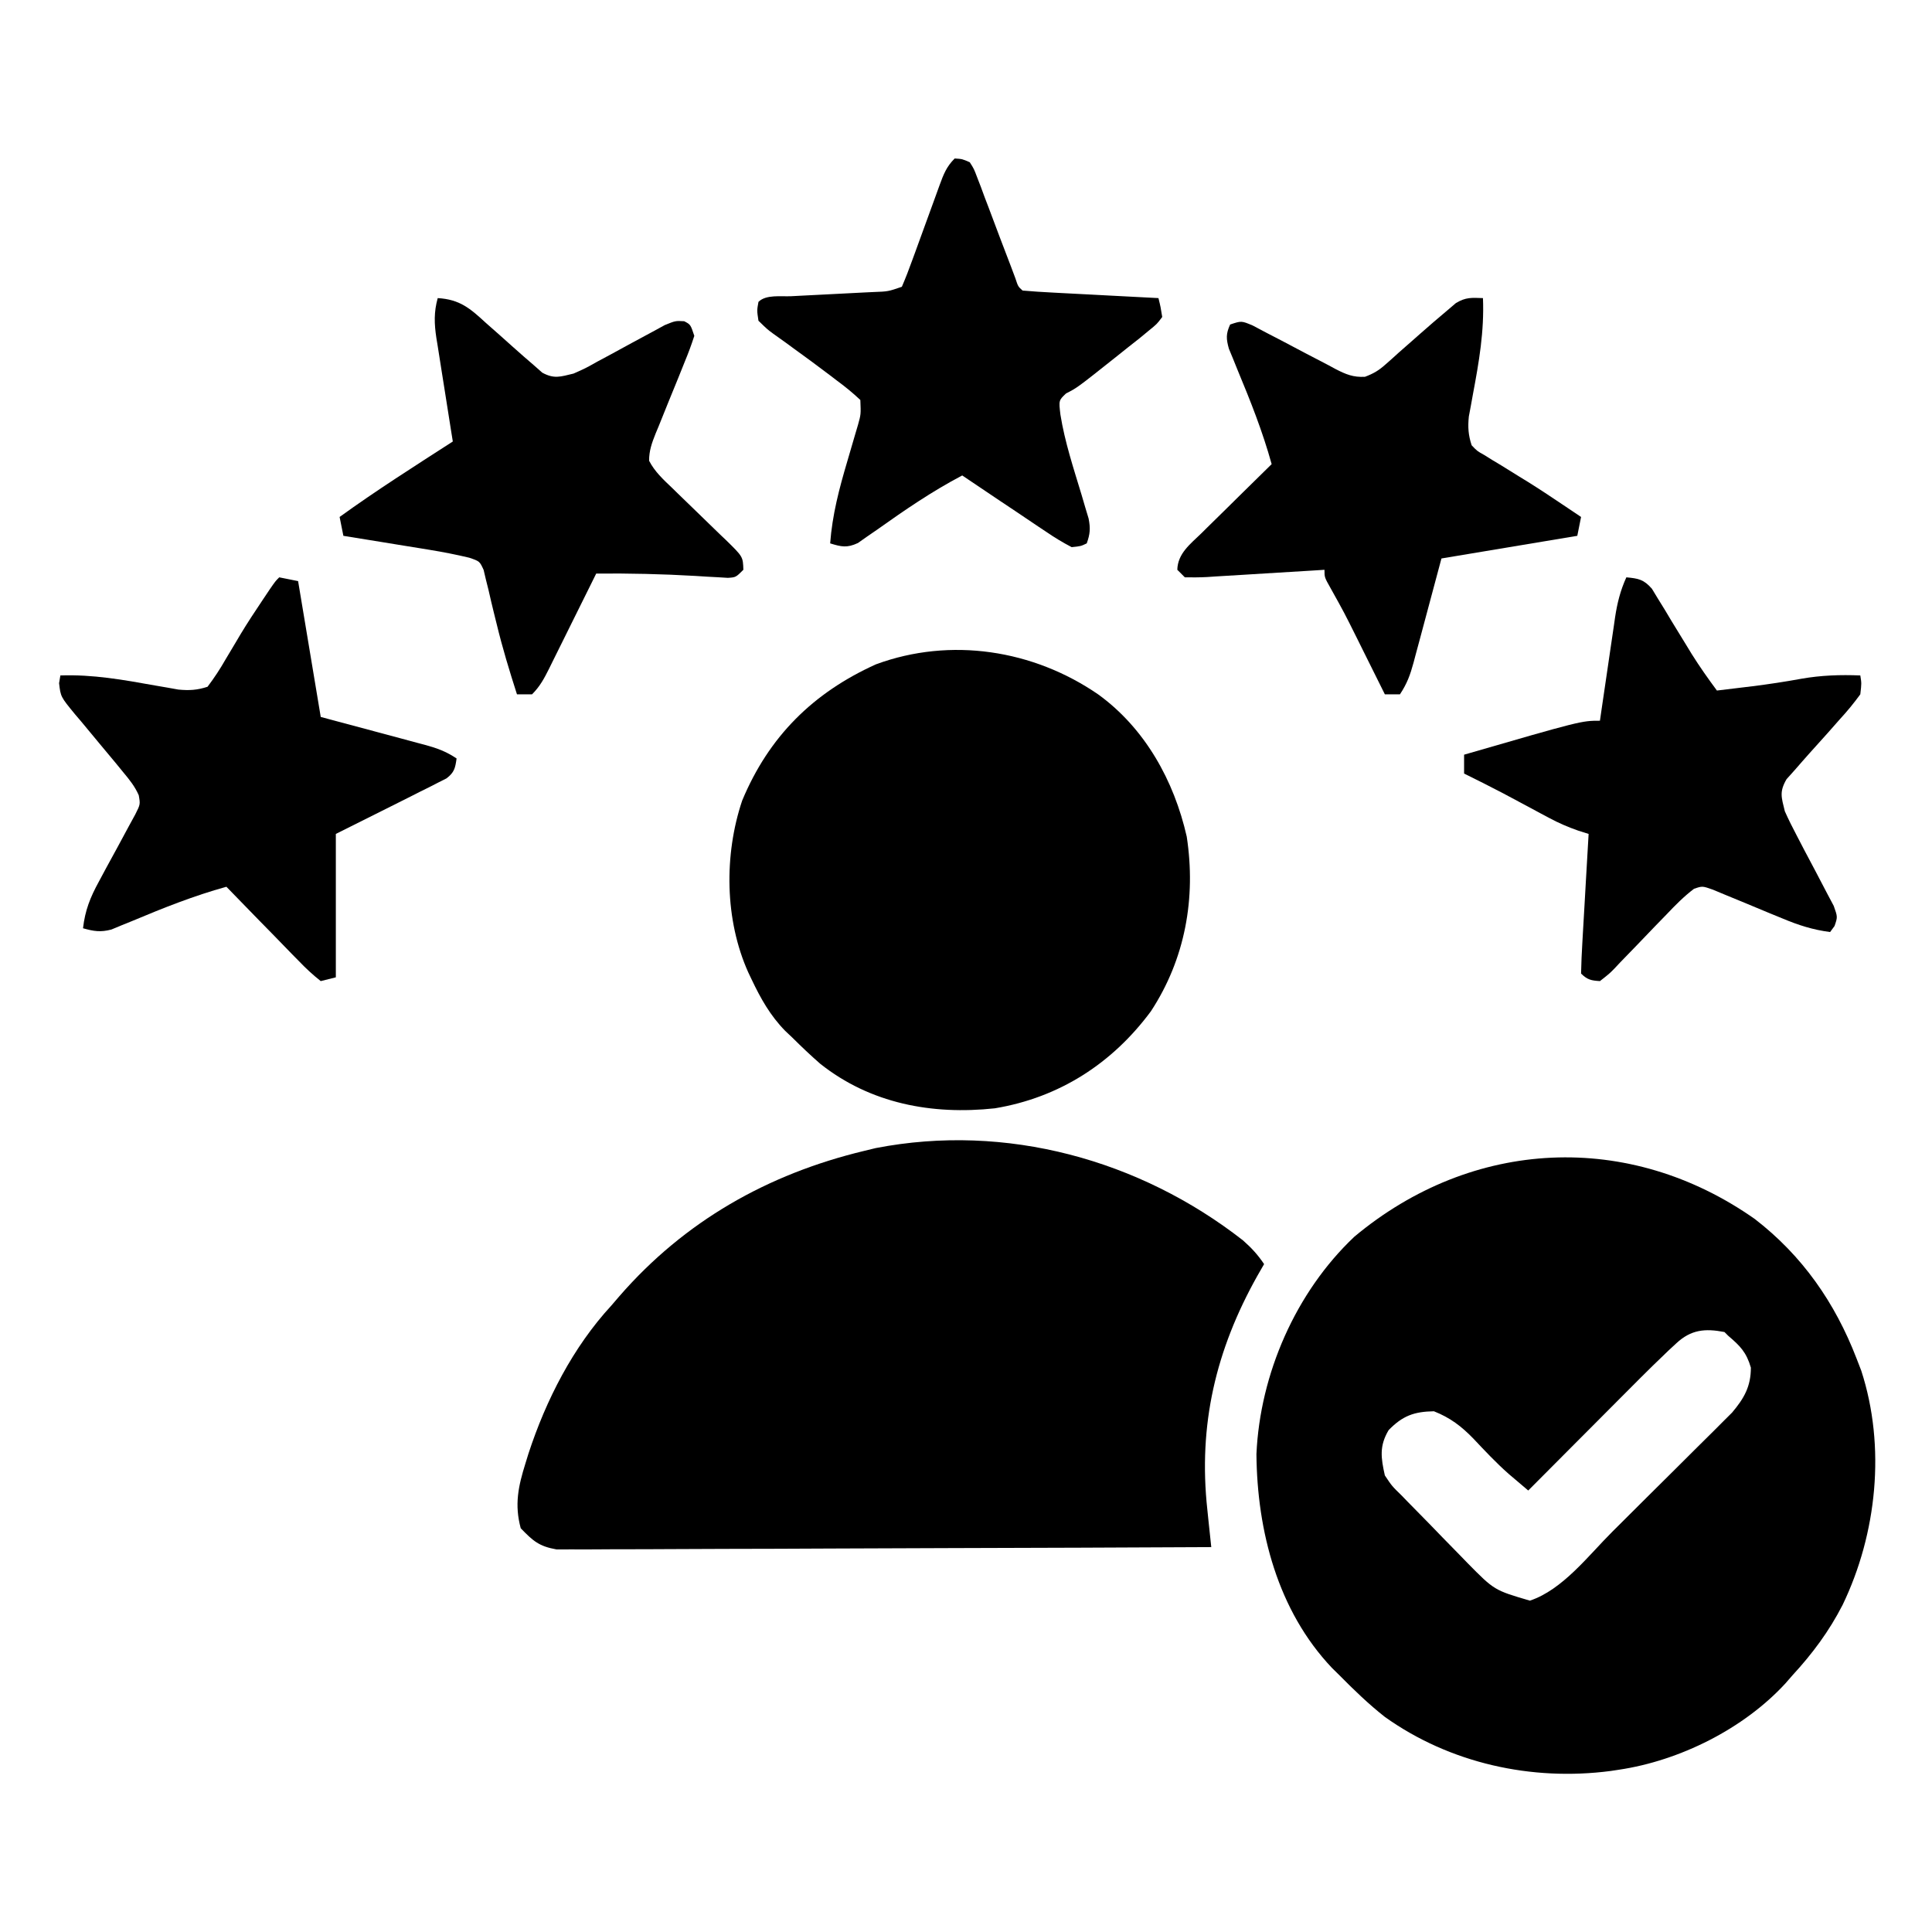
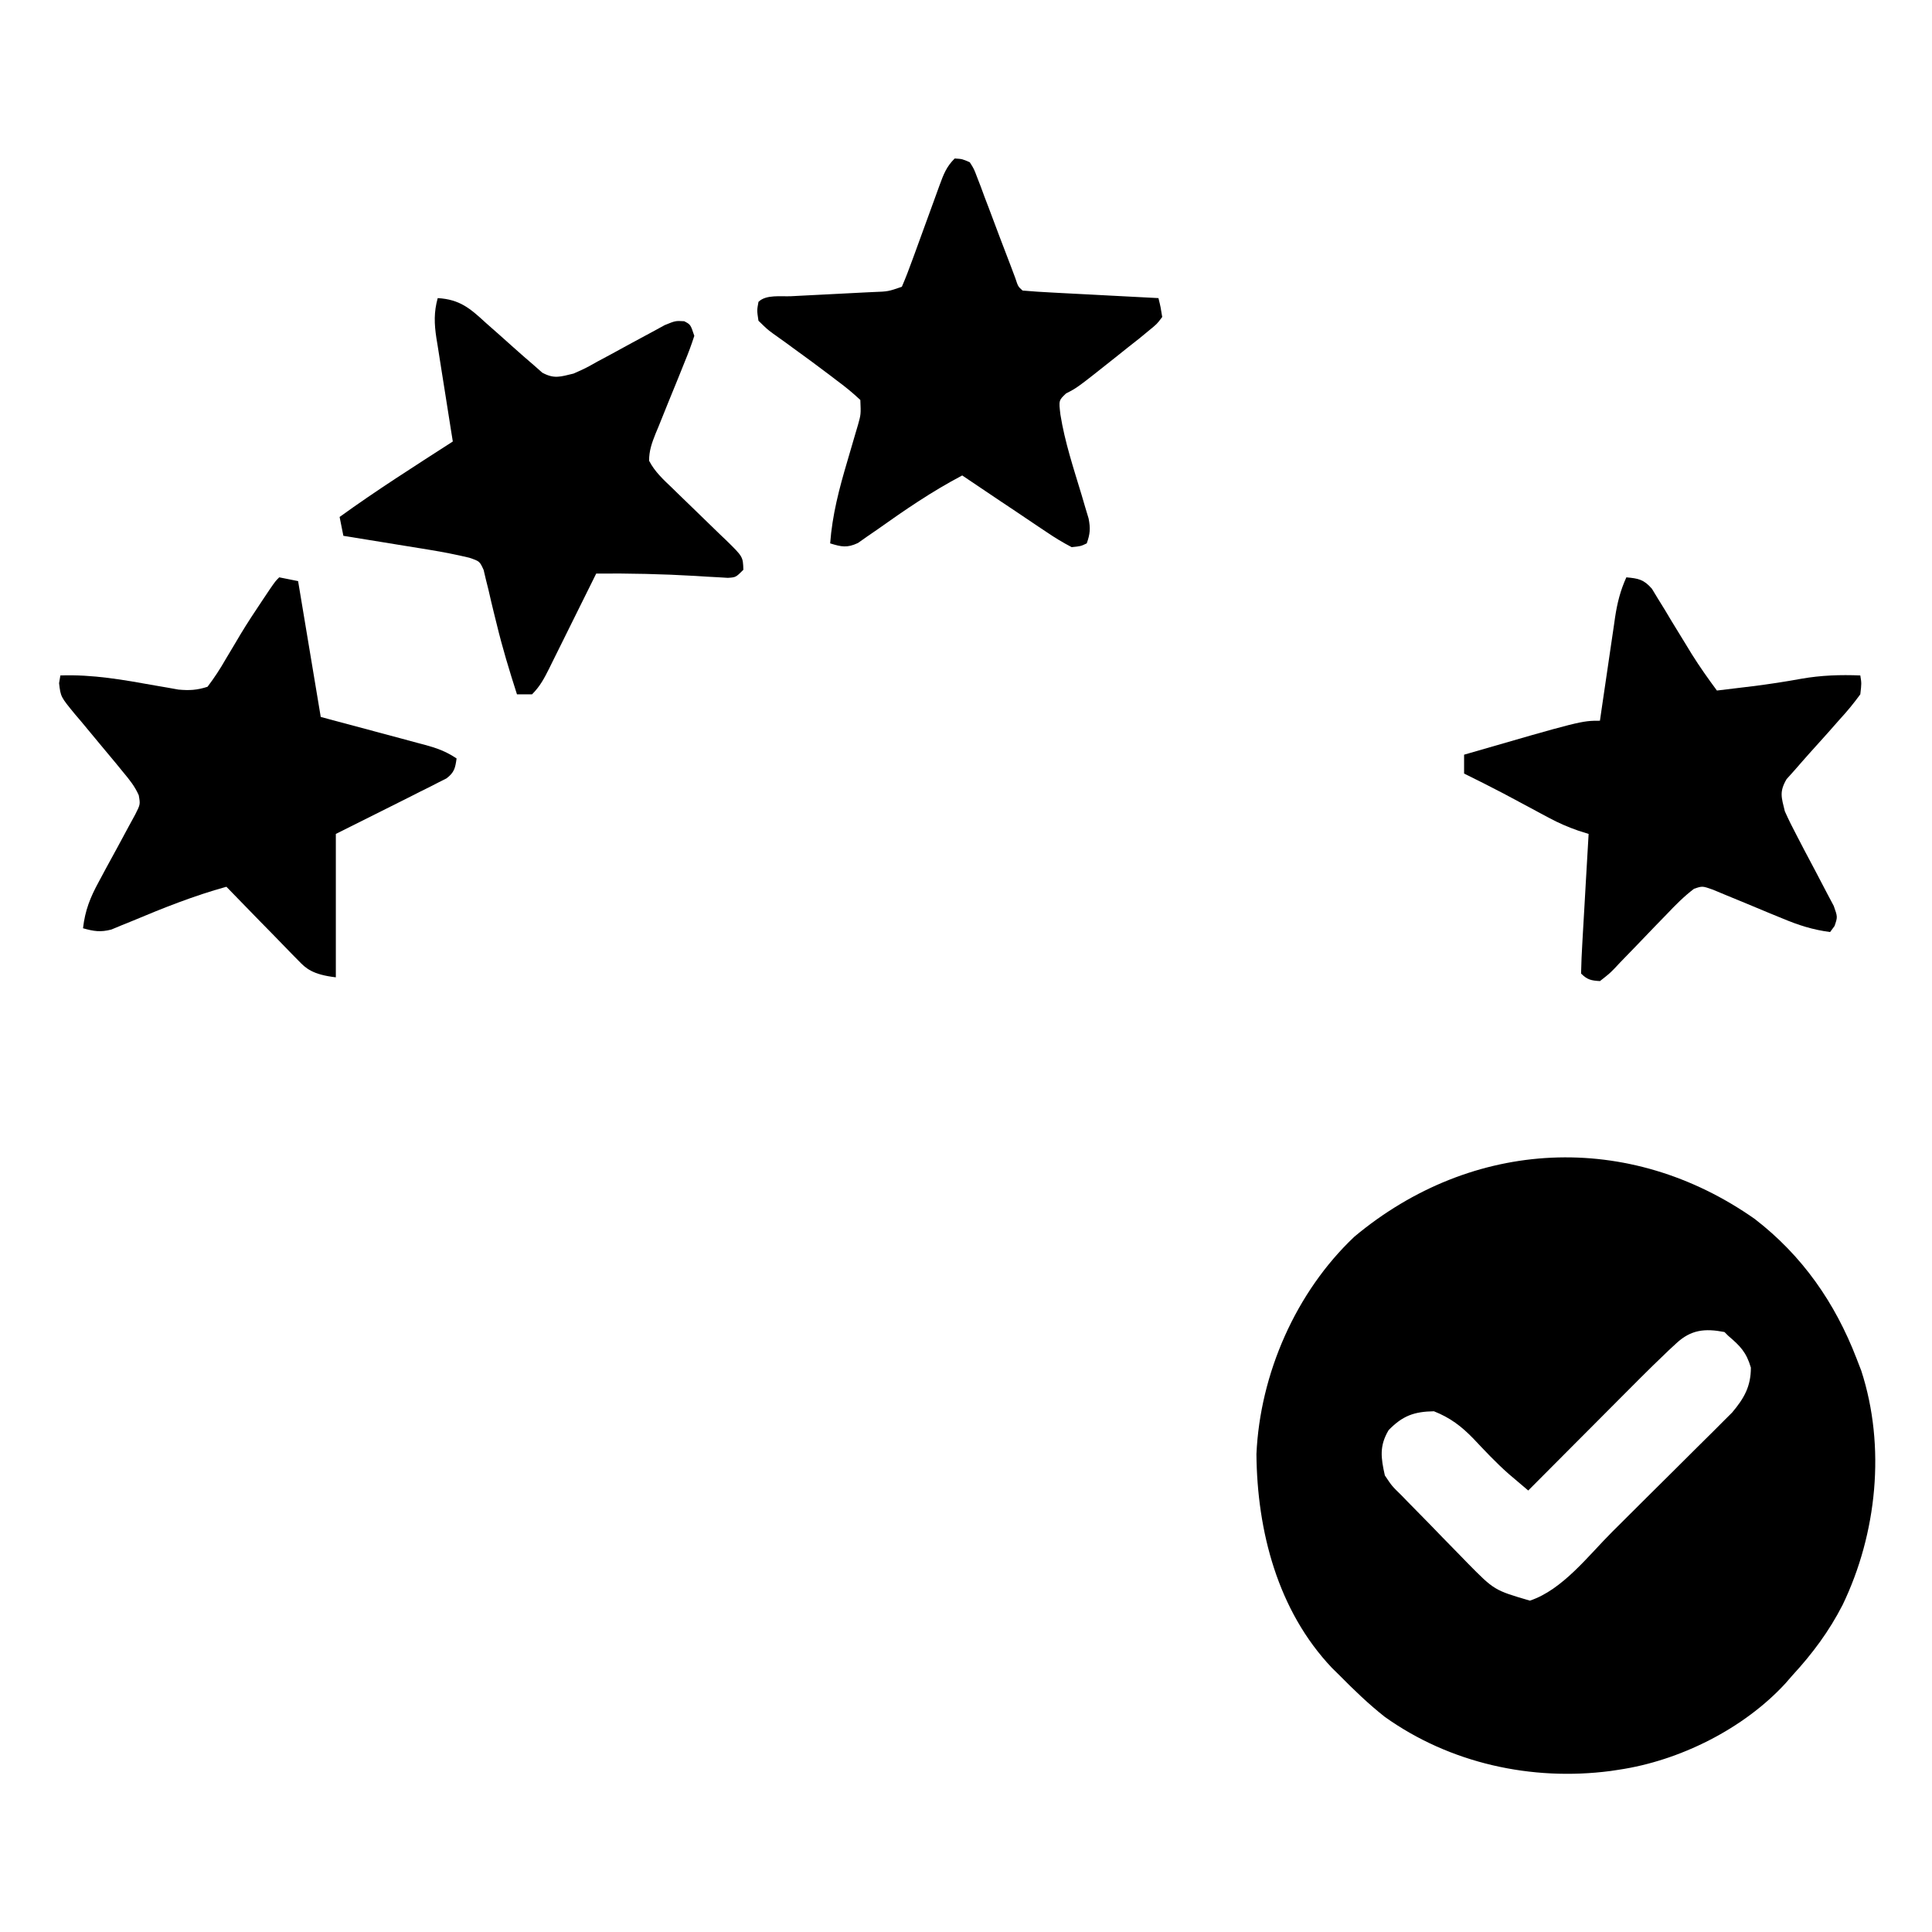
<svg xmlns="http://www.w3.org/2000/svg" version="1.1" width="512" height="512">
  <path d="M0 0 C12.572 9.705 21.229 22.137 26.938 36.938 C27.351 38.006 27.765 39.075 28.191 40.176 C34.737 60.316 32.347 83.377 23.25 102.25 C19.674 109.229 15.262 115.169 9.938 120.938 C9.325 121.641 8.713 122.345 8.082 123.07 C-2.975 135.094 -19.942 143.555 -36.062 145.938 C-36.786 146.047 -37.509 146.157 -38.254 146.27 C-59.187 149 -80.799 144.244 -98.062 131.938 C-102.352 128.563 -106.23 124.816 -110.062 120.938 C-110.729 120.281 -111.395 119.625 -112.082 118.949 C-126.458 103.794 -131.919 82.675 -132.094 62.281 C-131.138 41.056 -121.699 19.384 -106.152 4.684 C-74.846 -21.473 -33.346 -23.46 0 0 Z M-20.844 32.948 C-21.533 33.585 -22.222 34.223 -22.932 34.88 C-23.635 35.559 -24.338 36.238 -25.062 36.938 C-26.079 37.919 -26.079 37.919 -27.117 38.92 C-29.262 41.022 -31.384 43.146 -33.5 45.277 C-34.266 46.044 -35.031 46.811 -35.82 47.601 C-38.236 50.024 -40.65 52.449 -43.062 54.875 C-44.712 56.53 -46.362 58.184 -48.012 59.838 C-52.031 63.868 -56.048 67.902 -60.062 71.938 C-61.166 71.004 -62.268 70.068 -63.369 69.132 C-63.983 68.611 -64.596 68.09 -65.229 67.553 C-68.552 64.625 -71.574 61.395 -74.611 58.174 C-77.804 54.889 -80.729 52.659 -85.062 50.938 C-90.341 51.03 -93.375 52.144 -97.062 55.938 C-99.559 60.136 -99.109 63.257 -98.062 67.938 C-96.185 70.76 -96.185 70.76 -93.562 73.312 C-93.089 73.804 -92.616 74.295 -92.128 74.801 C-91.059 75.902 -89.983 76.997 -88.9 78.085 C-86.846 80.155 -84.822 82.253 -82.797 84.352 C-81.304 85.882 -79.809 87.41 -78.312 88.938 C-77.604 89.668 -76.896 90.398 -76.166 91.15 C-69.058 98.36 -69.058 98.36 -59.625 101.125 C-50.933 98.228 -44.12 89.169 -37.762 82.84 C-37.287 82.368 -36.813 81.897 -36.324 81.411 C-33.822 78.923 -31.322 76.433 -28.825 73.94 C-26.259 71.379 -23.683 68.828 -21.105 66.278 C-19.109 64.301 -17.119 62.316 -15.132 60.33 C-13.728 58.931 -12.317 57.538 -10.906 56.146 C-10.051 55.288 -9.196 54.43 -8.315 53.547 C-7.564 52.799 -6.813 52.052 -6.04 51.282 C-2.847 47.496 -1.062 44.364 -1.062 39.375 C-2.244 35.314 -3.876 33.646 -7.062 30.938 C-7.558 30.442 -7.558 30.442 -8.062 29.938 C-13.237 28.941 -16.934 29.298 -20.844 32.948 Z " fill="#000000" transform="translate(465.062,323.062)" />
-   <path d="M0 0 C2.255 1.985 3.946 3.814 5.609 6.297 C4.722 7.842 4.722 7.842 3.816 9.418 C-7.194 29.052 -11.888 48.912 -9.426 71.438 C-9.279 72.871 -9.279 72.871 -9.129 74.333 C-8.89 76.655 -8.644 78.976 -8.391 81.297 C-31.365 81.414 -54.339 81.502 -77.314 81.556 C-87.981 81.582 -98.648 81.617 -109.315 81.674 C-118.613 81.724 -127.91 81.756 -137.207 81.767 C-142.131 81.774 -147.053 81.789 -151.977 81.826 C-156.611 81.859 -161.245 81.87 -165.879 81.862 C-167.579 81.864 -169.28 81.874 -170.98 81.893 C-173.304 81.918 -175.626 81.912 -177.949 81.898 C-179.249 81.903 -180.549 81.907 -181.888 81.912 C-186.542 81.095 -188.13 79.68 -191.391 76.297 C-193.086 70.056 -192.045 65.186 -190.141 59.109 C-189.877 58.253 -189.613 57.397 -189.341 56.514 C-184.699 42.33 -177.548 28.308 -167.391 17.297 C-166.684 16.474 -165.978 15.652 -165.25 14.805 C-147.946 -5.101 -125.914 -17.571 -100.391 -23.703 C-99.375 -23.949 -98.359 -24.196 -97.312 -24.449 C-62.782 -31.143 -27.364 -21.374 0 0 Z " fill="#000000" transform="translate(329.391,328.703)" />
-   <path d="M0 0 C12.444 8.997 20.141 22.902 23.496 37.703 C25.985 53.985 23.104 70.111 14 84 C3.771 97.819 -10.274 106.88 -27.363 109.715 C-43.975 111.511 -60.347 108.469 -73.648 97.895 C-76.192 95.676 -78.608 93.38 -81 91 C-81.638 90.397 -82.276 89.793 -82.934 89.172 C-86.9 85.108 -89.396 80.646 -91.812 75.562 C-92.248 74.65 -92.248 74.65 -92.692 73.718 C-98.956 59.794 -99.149 42.556 -94.32 28.172 C-87.248 11.18 -75.495 -0.448 -58.836 -7.957 C-39.045 -15.235 -17.178 -11.794 0 0 Z " fill="#000000" transform="translate(291,184)" />
  <path d="M0 0 C5.879 0.347 8.61 2.753 12.75 6.562 C13.984 7.652 15.218 8.74 16.453 9.828 C17.636 10.884 18.819 11.942 20 13 C21.817 14.623 23.648 16.23 25.5 17.812 C26.232 18.458 26.964 19.104 27.719 19.77 C30.895 21.483 32.519 20.831 36 20 C39.161 18.601 39.161 18.601 42.352 16.805 C43.544 16.165 44.737 15.526 45.93 14.887 C47.786 13.879 49.64 12.867 51.492 11.851 C53.294 10.867 55.103 9.898 56.914 8.93 C57.986 8.344 59.058 7.759 60.163 7.156 C63 6 63 6 65.318 6.129 C67 7 67 7 68 10 C67.233 12.387 66.399 14.626 65.438 16.934 C64.883 18.318 64.328 19.703 63.773 21.088 C62.888 23.266 61.998 25.443 61.106 27.618 C60.249 29.72 59.405 31.826 58.562 33.934 C58.156 34.906 58.156 34.906 57.742 35.897 C56.769 38.336 55.995 40.467 56.021 43.112 C57.519 46.002 59.761 48.066 62.094 50.281 C62.6 50.777 63.107 51.272 63.629 51.782 C65.246 53.362 66.872 54.932 68.5 56.5 C70.644 58.564 72.778 60.638 74.906 62.719 C75.401 63.189 75.896 63.659 76.406 64.143 C80.891 68.53 80.891 68.53 81 72 C79 74 79 74 76.884 74.135 C76.02 74.083 75.156 74.031 74.266 73.977 C73.298 73.925 72.329 73.873 71.332 73.82 C70.315 73.756 69.298 73.691 68.25 73.625 C59.488 73.113 50.778 72.927 42 73 C41.556 73.898 41.112 74.797 40.655 75.722 C39.008 79.053 37.355 82.38 35.701 85.708 C34.986 87.148 34.272 88.59 33.56 90.032 C32.536 92.104 31.507 94.173 30.477 96.242 C30.159 96.888 29.841 97.534 29.514 98.199 C28.202 100.824 27.09 102.91 25 105 C23.68 105 22.36 105 21 105 C19.013 98.804 17.131 92.636 15.609 86.309 C15.364 85.321 15.119 84.333 14.866 83.315 C14.376 81.329 13.906 79.337 13.458 77.341 C13.112 75.96 13.112 75.96 12.758 74.551 C12.466 73.308 12.466 73.308 12.168 72.04 C11.115 69.739 11.115 69.739 8.337 68.796 C4.85 67.964 1.39 67.286 -2.148 66.711 C-3.135 66.549 -3.135 66.549 -4.141 66.383 C-6.218 66.043 -8.296 65.709 -10.375 65.375 C-11.793 65.144 -13.211 64.912 -14.629 64.68 C-18.085 64.115 -21.542 63.556 -25 63 C-25.33 61.35 -25.66 59.7 -26 58 C-16.258 50.95 -6.101 44.518 4 38 C3.843 37.027 3.687 36.053 3.525 35.05 C2.944 31.427 2.375 27.801 1.809 24.176 C1.563 22.609 1.313 21.042 1.061 19.476 C0.698 17.221 0.346 14.964 -0.004 12.707 C-0.118 12.011 -0.233 11.315 -0.351 10.598 C-0.927 6.8 -1.035 3.714 0 0 Z " fill="#000000" transform="translate(116,79)" />
  <path d="M0 0 C2.002 0.124 2.002 0.124 4 1 C5.109 2.743 5.109 2.743 5.965 5.016 C6.449 6.266 6.449 6.266 6.943 7.542 C7.435 8.882 7.435 8.882 7.938 10.25 C8.456 11.603 8.456 11.603 8.985 12.984 C10.004 15.651 11.003 18.325 12 21 C12.973 23.565 13.955 26.126 14.938 28.688 C15.318 29.702 15.698 30.716 16.09 31.762 C16.804 33.934 16.804 33.934 18 35 C20.662 35.231 23.305 35.404 25.973 35.535 C26.77 35.578 27.568 35.621 28.39 35.665 C30.947 35.802 33.505 35.932 36.062 36.062 C37.792 36.154 39.522 36.246 41.252 36.338 C45.501 36.564 49.75 36.783 54 37 C54.586 39.384 54.586 39.384 55 42 C53.621 43.852 53.621 43.852 51.438 45.625 C50.618 46.302 49.798 46.979 48.953 47.676 C47.979 48.443 47.004 49.21 46 50 C44.807 50.952 43.614 51.903 42.422 52.855 C32.457 60.768 32.457 60.768 29.52 62.262 C27.571 64.103 27.571 64.103 28.023 67.887 C29.186 75.154 31.525 82.171 33.648 89.201 C33.963 90.276 34.278 91.35 34.602 92.457 C34.894 93.426 35.186 94.395 35.487 95.394 C36.008 98.041 35.893 99.487 35 102 C33.421 102.754 33.421 102.754 31 103 C28.596 101.742 26.49 100.466 24.266 98.941 C23.628 98.518 22.99 98.095 22.332 97.659 C20.297 96.305 18.273 94.934 16.25 93.562 C14.872 92.641 13.493 91.721 12.113 90.803 C8.733 88.548 5.364 86.278 2 84 C-5.951 88.171 -13.225 93.158 -20.535 98.355 C-21.426 98.968 -22.317 99.58 -23.234 100.211 C-24.429 101.051 -24.429 101.051 -25.647 101.908 C-28.543 103.252 -30 102.919 -33 102 C-32.43 94.392 -30.6 87.488 -28.438 80.188 C-27.786 77.974 -27.138 75.759 -26.496 73.543 C-26.066 72.089 -26.066 72.089 -25.627 70.606 C-24.844 67.799 -24.844 67.799 -25 64 C-27.023 62.101 -28.963 60.506 -31.188 58.875 C-32.124 58.16 -32.124 58.16 -33.079 57.431 C-36.293 54.984 -39.549 52.599 -42.824 50.234 C-43.72 49.575 -43.72 49.575 -44.634 48.903 C-45.774 48.066 -46.925 47.243 -48.087 46.437 C-49.648 45.289 -49.648 45.289 -52 43 C-52.414 40.273 -52.414 40.273 -52 38 C-49.999 35.999 -46.068 36.629 -43.316 36.5 C-42.546 36.459 -41.775 36.419 -40.981 36.377 C-38.508 36.247 -36.035 36.123 -33.562 36 C-30.314 35.838 -27.065 35.671 -23.816 35.5 C-23.064 35.465 -22.312 35.429 -21.537 35.393 C-17.64 35.249 -17.64 35.249 -14 34 C-12.998 31.667 -12.103 29.361 -11.25 26.973 C-10.991 26.269 -10.732 25.564 -10.466 24.839 C-9.637 22.583 -8.818 20.323 -8 18.062 C-7.182 15.806 -6.361 13.55 -5.534 11.297 C-5.019 9.893 -4.509 8.487 -4.005 7.08 C-2.949 4.201 -2.196 2.196 0 0 Z " fill="#000000" transform="translate(253,42)" />
  <path d="M0 0 C3.208 0.292 4.611 0.556 6.773 3.022 C7.302 3.894 7.83 4.766 8.375 5.664 C8.968 6.622 9.561 7.58 10.172 8.566 C10.775 9.576 11.378 10.585 12 11.625 C13.207 13.597 14.415 15.569 15.625 17.539 C16.196 18.475 16.767 19.411 17.355 20.376 C19.436 23.695 21.671 26.851 24 30 C26.417 29.712 28.834 29.42 31.25 29.125 C31.978 29.036 32.706 28.947 33.456 28.856 C37.789 28.315 42.077 27.66 46.375 26.875 C51.625 25.954 56.682 25.788 62 26 C62.34 28.086 62.34 28.086 62 31 C60.259 33.387 58.551 35.466 56.562 37.625 C55.466 38.867 54.369 40.109 53.273 41.352 C51.697 43.113 50.117 44.87 48.532 46.624 C47.235 48.069 45.961 49.534 44.688 51 C43.949 51.825 43.21 52.65 42.449 53.5 C40.504 56.855 41.091 58.269 42 62 C42.999 64.227 44.084 66.416 45.23 68.57 C45.875 69.808 46.519 71.047 47.162 72.285 C48.177 74.215 49.197 76.142 50.224 78.065 C51.22 79.935 52.195 81.814 53.168 83.695 C53.759 84.809 54.349 85.923 54.958 87.071 C56 90 56 90 55.177 92.394 C54.789 92.924 54.4 93.454 54 94 C49.455 93.405 45.65 92.197 41.43 90.426 C40.192 89.918 38.953 89.411 37.715 88.904 C35.785 88.107 33.858 87.305 31.935 86.494 C30.064 85.707 28.185 84.94 26.305 84.176 C25.191 83.711 24.077 83.246 22.929 82.767 C20.145 81.783 20.145 81.783 17.936 82.535 C15.279 84.546 13.004 86.85 10.719 89.262 C9.702 90.308 8.685 91.355 7.668 92.4 C6.076 94.048 4.489 95.699 2.909 97.359 C1.377 98.962 -0.169 100.55 -1.719 102.137 C-2.189 102.639 -2.659 103.141 -3.143 103.658 C-4.498 105.034 -4.498 105.034 -7 107 C-9.315 106.864 -10.364 106.636 -12 105 C-11.945 102.257 -11.827 99.546 -11.66 96.809 C-11.614 95.989 -11.569 95.169 -11.521 94.324 C-11.373 91.695 -11.218 89.066 -11.062 86.438 C-10.961 84.66 -10.86 82.882 -10.76 81.104 C-10.512 76.735 -10.258 72.368 -10 68 C-10.898 67.716 -11.796 67.432 -12.721 67.14 C-15.484 66.18 -17.894 65.135 -20.461 63.758 C-21.263 63.331 -22.065 62.904 -22.891 62.465 C-23.71 62.023 -24.53 61.581 -25.375 61.125 C-27.007 60.252 -28.64 59.379 -30.273 58.508 C-31.059 58.088 -31.845 57.668 -32.655 57.235 C-36.076 55.433 -39.534 53.713 -43 52 C-43 50.35 -43 48.7 -43 47 C-11.926 38 -11.926 38 -7 38 C-6.859 37.027 -6.718 36.053 -6.573 35.05 C-6.046 31.424 -5.511 27.8 -4.974 24.176 C-4.743 22.609 -4.514 21.043 -4.287 19.476 C-3.96 17.219 -3.625 14.963 -3.289 12.707 C-3.14 11.663 -3.14 11.663 -2.989 10.598 C-2.416 6.816 -1.587 3.484 0 0 Z " fill="#000000" transform="translate(431,153)" />
-   <path d="M0 0 C0.363 8.779 -1.047 16.918 -2.666 25.518 C-2.85 26.539 -3.033 27.561 -3.223 28.613 C-3.395 29.529 -3.568 30.445 -3.746 31.388 C-4.024 34.247 -3.893 36.268 -3 39 C-1.545 40.531 -1.545 40.531 0.395 41.613 C1.098 42.053 1.801 42.493 2.526 42.946 C3.28 43.397 4.035 43.848 4.812 44.312 C6.36 45.273 7.907 46.234 9.453 47.195 C10.221 47.666 10.988 48.137 11.779 48.622 C14.924 50.573 17.991 52.623 21.062 54.688 C22.023 55.331 22.983 55.974 23.973 56.637 C24.642 57.087 25.311 57.536 26 58 C25.67 59.65 25.34 61.3 25 63 C13.12 64.98 1.24 66.96 -11 69 C-13.878 79.724 -13.878 79.724 -16.744 90.45 C-17.107 91.797 -17.471 93.142 -17.836 94.488 C-18.02 95.185 -18.204 95.883 -18.394 96.601 C-19.276 99.84 -20.118 102.178 -22 105 C-23.32 105 -24.64 105 -26 105 C-26.343 104.31 -26.685 103.619 -27.038 102.908 C-28.607 99.75 -30.178 96.594 -31.75 93.438 C-32.558 91.808 -32.558 91.808 -33.383 90.146 C-36.734 83.415 -36.734 83.415 -40.391 76.848 C-42 74 -42 74 -42 72 C-43.11 72.071 -44.221 72.142 -45.365 72.215 C-49.475 72.476 -53.587 72.722 -57.698 72.964 C-59.479 73.071 -61.26 73.182 -63.041 73.296 C-65.597 73.46 -68.154 73.61 -70.711 73.758 C-71.909 73.839 -71.909 73.839 -73.132 73.922 C-75.085 74.028 -77.044 74.023 -79 74 C-79.66 73.34 -80.32 72.68 -81 72 C-80.901 67.681 -77.551 65.172 -74.652 62.359 C-73.855 61.569 -73.855 61.569 -73.042 60.762 C-71.348 59.084 -69.643 57.417 -67.938 55.75 C-66.785 54.613 -65.633 53.475 -64.482 52.336 C-61.663 49.549 -58.834 46.772 -56 44 C-58.376 35.403 -61.61 27.264 -65.035 19.039 C-65.629 17.57 -65.629 17.57 -66.234 16.07 C-66.598 15.191 -66.961 14.312 -67.335 13.407 C-68.064 10.768 -68.136 9.486 -67 7 C-64 6 -64 6 -60.985 7.279 C-59.759 7.917 -58.537 8.564 -57.32 9.219 C-55.986 9.91 -54.651 10.602 -53.316 11.293 C-51.218 12.395 -49.123 13.501 -47.03 14.612 C-45.008 15.68 -42.977 16.731 -40.945 17.781 C-40.324 18.118 -39.703 18.454 -39.064 18.801 C-36.312 20.215 -34.385 21.021 -31.266 20.854 C-28.989 19.996 -27.6 19.176 -25.801 17.559 C-25.236 17.061 -24.671 16.563 -24.09 16.05 C-23.21 15.252 -23.21 15.252 -22.312 14.438 C-21.071 13.347 -19.829 12.257 -18.586 11.168 C-17.978 10.631 -17.371 10.094 -16.745 9.541 C-14.334 7.412 -11.904 5.313 -9.438 3.25 C-8.694 2.616 -7.95 1.982 -7.184 1.328 C-4.567 -0.263 -3.006 -0.106 0 0 Z " fill="#000000" transform="translate(393,79)" />
-   <path d="M0 0 C2.475 0.495 2.475 0.495 5 1 C6.98 12.88 8.96 24.76 11 37 C21.724 39.878 21.724 39.878 32.45 42.744 C33.797 43.107 35.142 43.471 36.488 43.836 C37.185 44.02 37.883 44.204 38.601 44.394 C41.84 45.276 44.178 46.118 47 48 C46.642 50.544 46.412 51.684 44.333 53.277 C43.618 53.637 42.904 53.996 42.168 54.367 C41.368 54.778 40.568 55.19 39.744 55.613 C38.479 56.238 38.479 56.238 37.188 56.875 C36.386 57.284 35.585 57.692 34.76 58.113 C32.181 59.424 29.59 60.712 27 62 C23.04 63.98 19.08 65.96 15 68 C15 80.54 15 93.08 15 106 C13.68 106.33 12.36 106.66 11 107 C8.829 105.278 7.038 103.62 5.141 101.629 C4.591 101.073 4.042 100.516 3.476 99.943 C1.722 98.161 -0.014 96.362 -1.75 94.562 C-2.935 93.352 -4.121 92.143 -5.309 90.936 C-8.219 87.97 -11.114 84.989 -14 82 C-22.573 84.367 -30.681 87.595 -38.873 91.035 C-39.85 91.431 -40.826 91.827 -41.832 92.234 C-42.706 92.598 -43.58 92.961 -44.48 93.335 C-47.364 94.096 -49.156 93.797 -52 93 C-51.452 88.248 -50.094 84.833 -47.805 80.648 C-47.165 79.456 -46.526 78.263 -45.887 77.07 C-44.879 75.214 -43.867 73.36 -42.851 71.508 C-41.867 69.706 -40.898 67.897 -39.93 66.086 C-39.344 65.014 -38.759 63.942 -38.156 62.837 C-36.806 60.159 -36.806 60.159 -37.228 57.748 C-38.269 55.392 -39.661 53.667 -41.312 51.688 C-42.02 50.821 -42.728 49.955 -43.457 49.062 C-44.819 47.423 -46.181 45.784 -47.552 44.152 C-49.212 42.172 -50.856 40.18 -52.5 38.188 C-53.041 37.554 -53.581 36.92 -54.138 36.266 C-57.923 31.658 -57.923 31.658 -58.344 28.051 C-58.23 27.374 -58.117 26.697 -58 26 C-49.387 25.7 -41.342 27.149 -32.887 28.666 C-31.816 28.85 -30.744 29.033 -29.641 29.223 C-28.677 29.395 -27.713 29.568 -26.72 29.746 C-23.826 30.016 -21.764 29.899 -19 29 C-17.17 26.573 -15.682 24.308 -14.188 21.688 C-13.319 20.231 -12.449 18.775 -11.578 17.32 C-10.933 16.23 -10.933 16.23 -10.275 15.118 C-8.419 12.035 -6.44 9.052 -4.438 6.062 C-3.477 4.626 -3.477 4.626 -2.496 3.16 C-1 1 -1 1 0 0 Z " fill="#000000" transform="translate(74,153)" />
+   <path d="M0 0 C2.475 0.495 2.475 0.495 5 1 C6.98 12.88 8.96 24.76 11 37 C21.724 39.878 21.724 39.878 32.45 42.744 C33.797 43.107 35.142 43.471 36.488 43.836 C37.185 44.02 37.883 44.204 38.601 44.394 C41.84 45.276 44.178 46.118 47 48 C46.642 50.544 46.412 51.684 44.333 53.277 C43.618 53.637 42.904 53.996 42.168 54.367 C41.368 54.778 40.568 55.19 39.744 55.613 C38.479 56.238 38.479 56.238 37.188 56.875 C36.386 57.284 35.585 57.692 34.76 58.113 C32.181 59.424 29.59 60.712 27 62 C23.04 63.98 19.08 65.96 15 68 C15 80.54 15 93.08 15 106 C8.829 105.278 7.038 103.62 5.141 101.629 C4.591 101.073 4.042 100.516 3.476 99.943 C1.722 98.161 -0.014 96.362 -1.75 94.562 C-2.935 93.352 -4.121 92.143 -5.309 90.936 C-8.219 87.97 -11.114 84.989 -14 82 C-22.573 84.367 -30.681 87.595 -38.873 91.035 C-39.85 91.431 -40.826 91.827 -41.832 92.234 C-42.706 92.598 -43.58 92.961 -44.48 93.335 C-47.364 94.096 -49.156 93.797 -52 93 C-51.452 88.248 -50.094 84.833 -47.805 80.648 C-47.165 79.456 -46.526 78.263 -45.887 77.07 C-44.879 75.214 -43.867 73.36 -42.851 71.508 C-41.867 69.706 -40.898 67.897 -39.93 66.086 C-39.344 65.014 -38.759 63.942 -38.156 62.837 C-36.806 60.159 -36.806 60.159 -37.228 57.748 C-38.269 55.392 -39.661 53.667 -41.312 51.688 C-42.02 50.821 -42.728 49.955 -43.457 49.062 C-44.819 47.423 -46.181 45.784 -47.552 44.152 C-49.212 42.172 -50.856 40.18 -52.5 38.188 C-53.041 37.554 -53.581 36.92 -54.138 36.266 C-57.923 31.658 -57.923 31.658 -58.344 28.051 C-58.23 27.374 -58.117 26.697 -58 26 C-49.387 25.7 -41.342 27.149 -32.887 28.666 C-31.816 28.85 -30.744 29.033 -29.641 29.223 C-28.677 29.395 -27.713 29.568 -26.72 29.746 C-23.826 30.016 -21.764 29.899 -19 29 C-17.17 26.573 -15.682 24.308 -14.188 21.688 C-13.319 20.231 -12.449 18.775 -11.578 17.32 C-10.933 16.23 -10.933 16.23 -10.275 15.118 C-8.419 12.035 -6.44 9.052 -4.438 6.062 C-3.477 4.626 -3.477 4.626 -2.496 3.16 C-1 1 -1 1 0 0 Z " fill="#000000" transform="translate(74,153)" />
</svg>